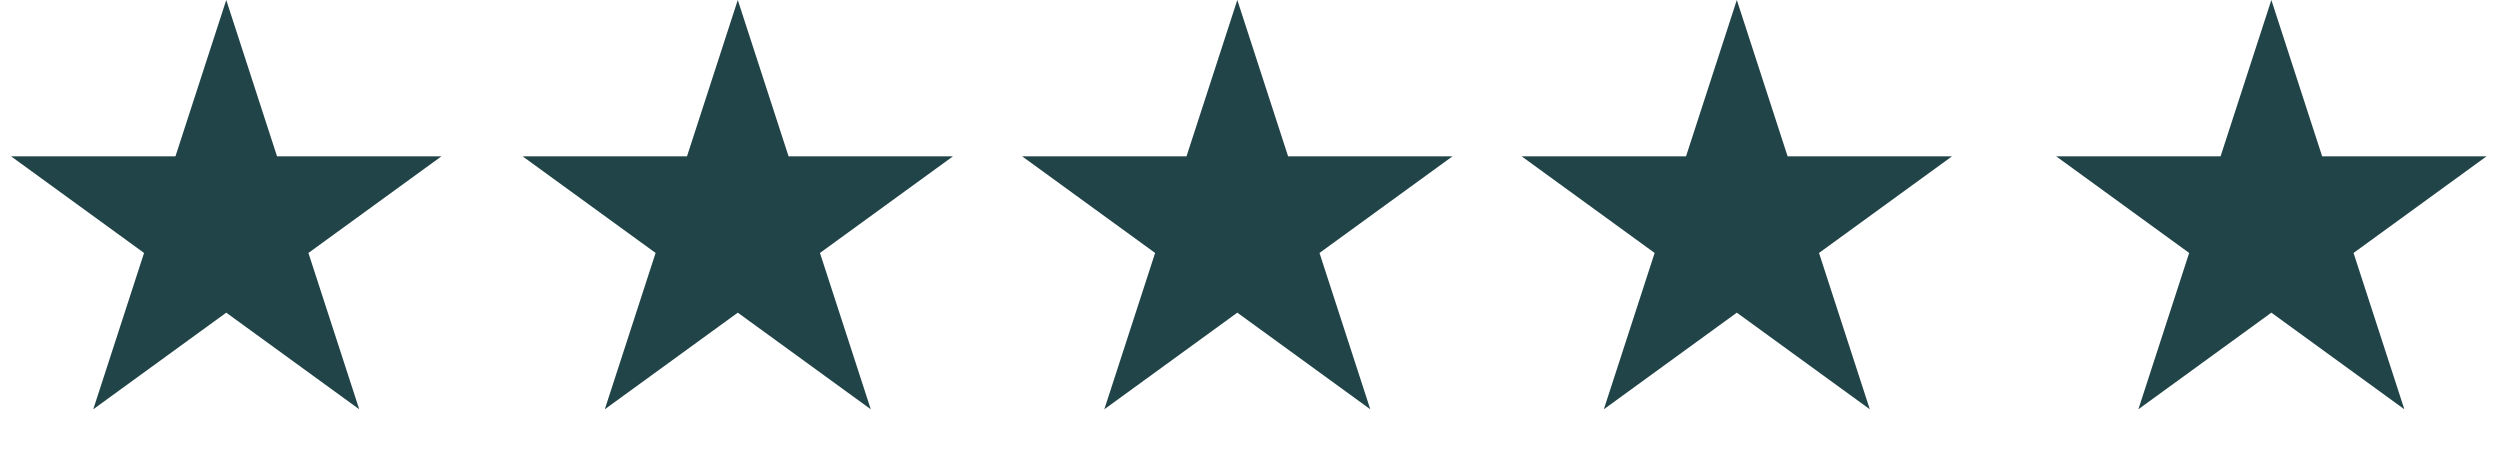
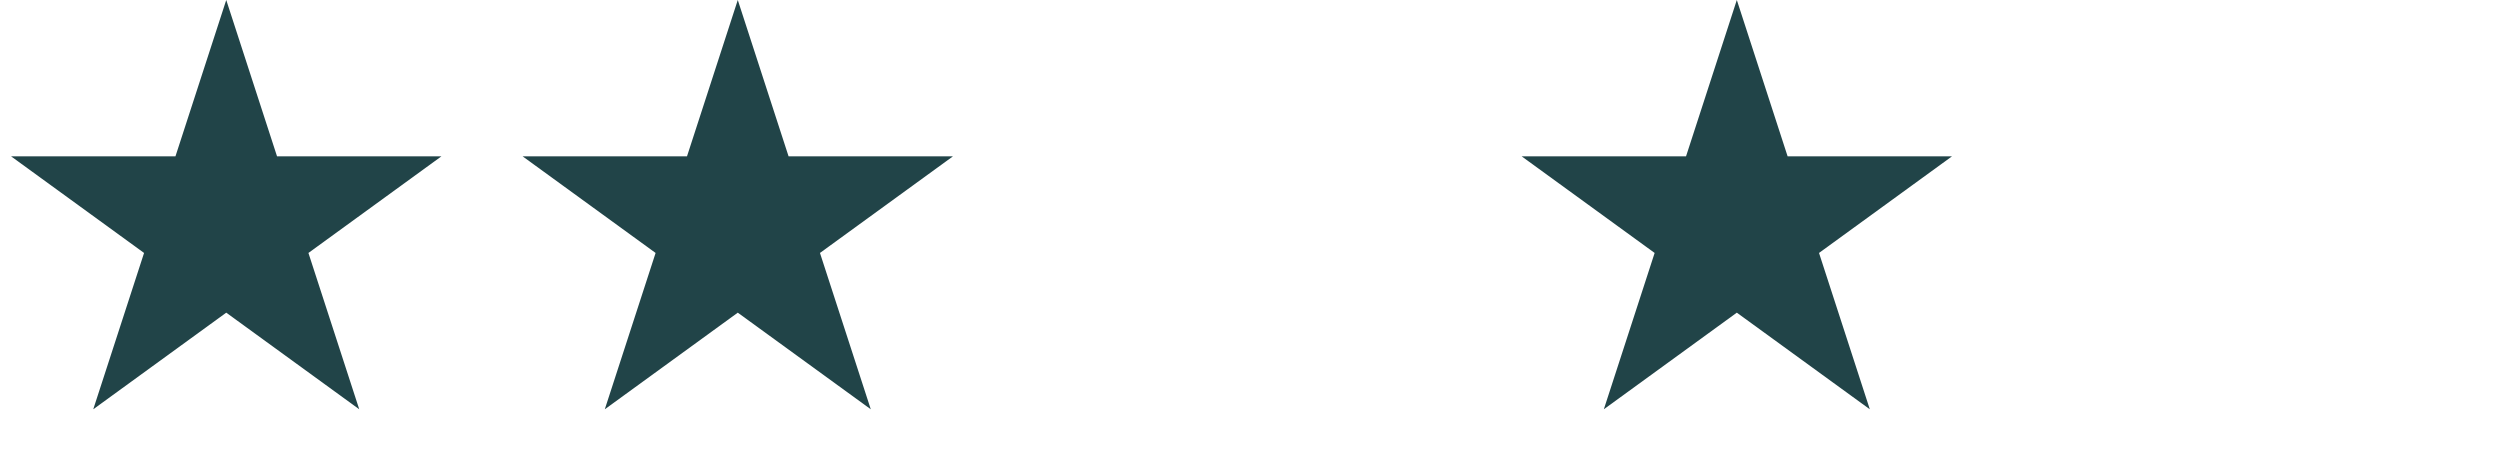
<svg xmlns="http://www.w3.org/2000/svg" width="221" height="40" viewBox="0 0 221 40" fill="none">
  <path d="M20 0L24.49 13.82H39.021L27.265 22.361L31.756 36.18L20 27.639L8.244 36.18L12.735 22.361L0.979 13.82H15.51L20 0Z" fill="#214448" />
  <path d="M65.22 0L69.71 13.82H84.241L72.485 22.361L76.976 36.18L65.22 27.639L53.464 36.18L57.955 22.361L46.199 13.82H60.73L65.22 0Z" fill="#214448" />
-   <path d="M109.378 0L113.868 13.82H128.399L116.643 22.361L121.133 36.18L109.378 27.639L97.622 36.18L102.112 22.361L90.357 13.82H104.887L109.378 0Z" fill="#214448" />
  <path d="M153.535 0L158.025 13.82H172.556L160.801 22.361L165.291 36.18L153.535 27.639L141.779 36.18L146.27 22.361L134.514 13.82H149.045L153.535 0Z" fill="#214448" />
-   <path d="M200.788 0L205.278 13.82H219.809L208.053 22.361L212.544 36.18L200.788 27.639L189.032 36.18L193.522 22.361L181.767 13.82H196.298L200.788 0Z" fill="#214448" />
</svg>